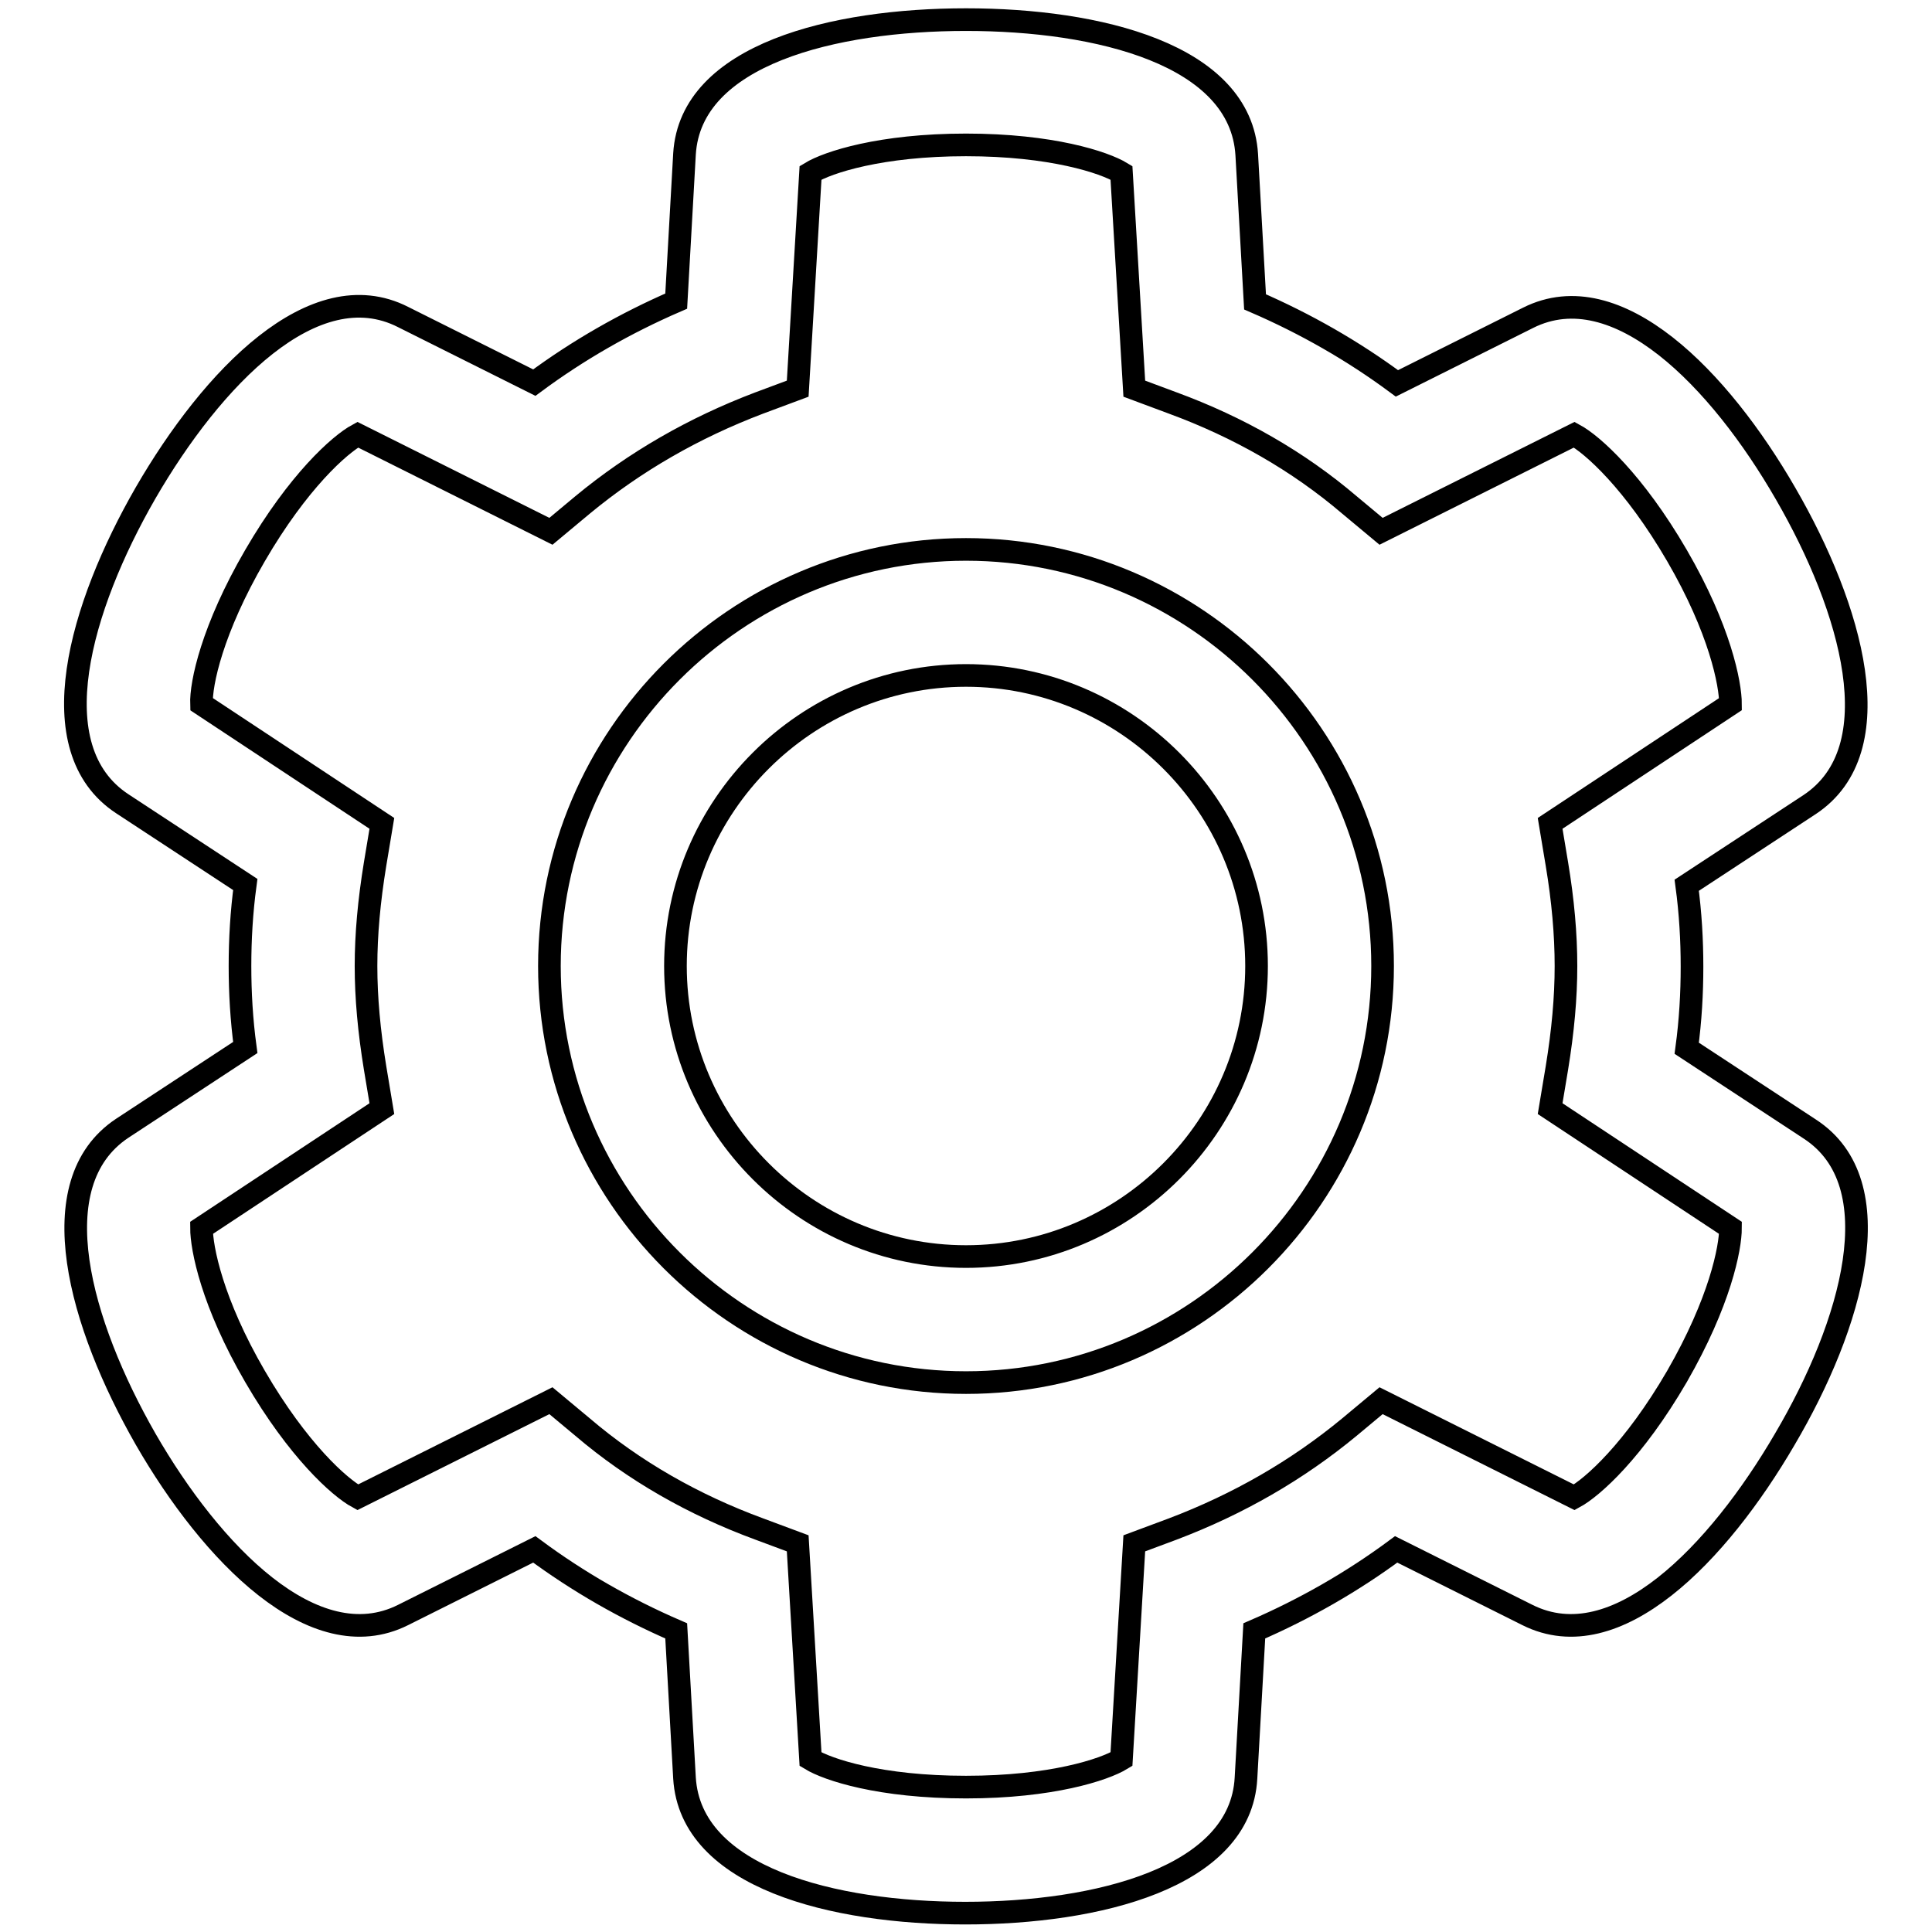
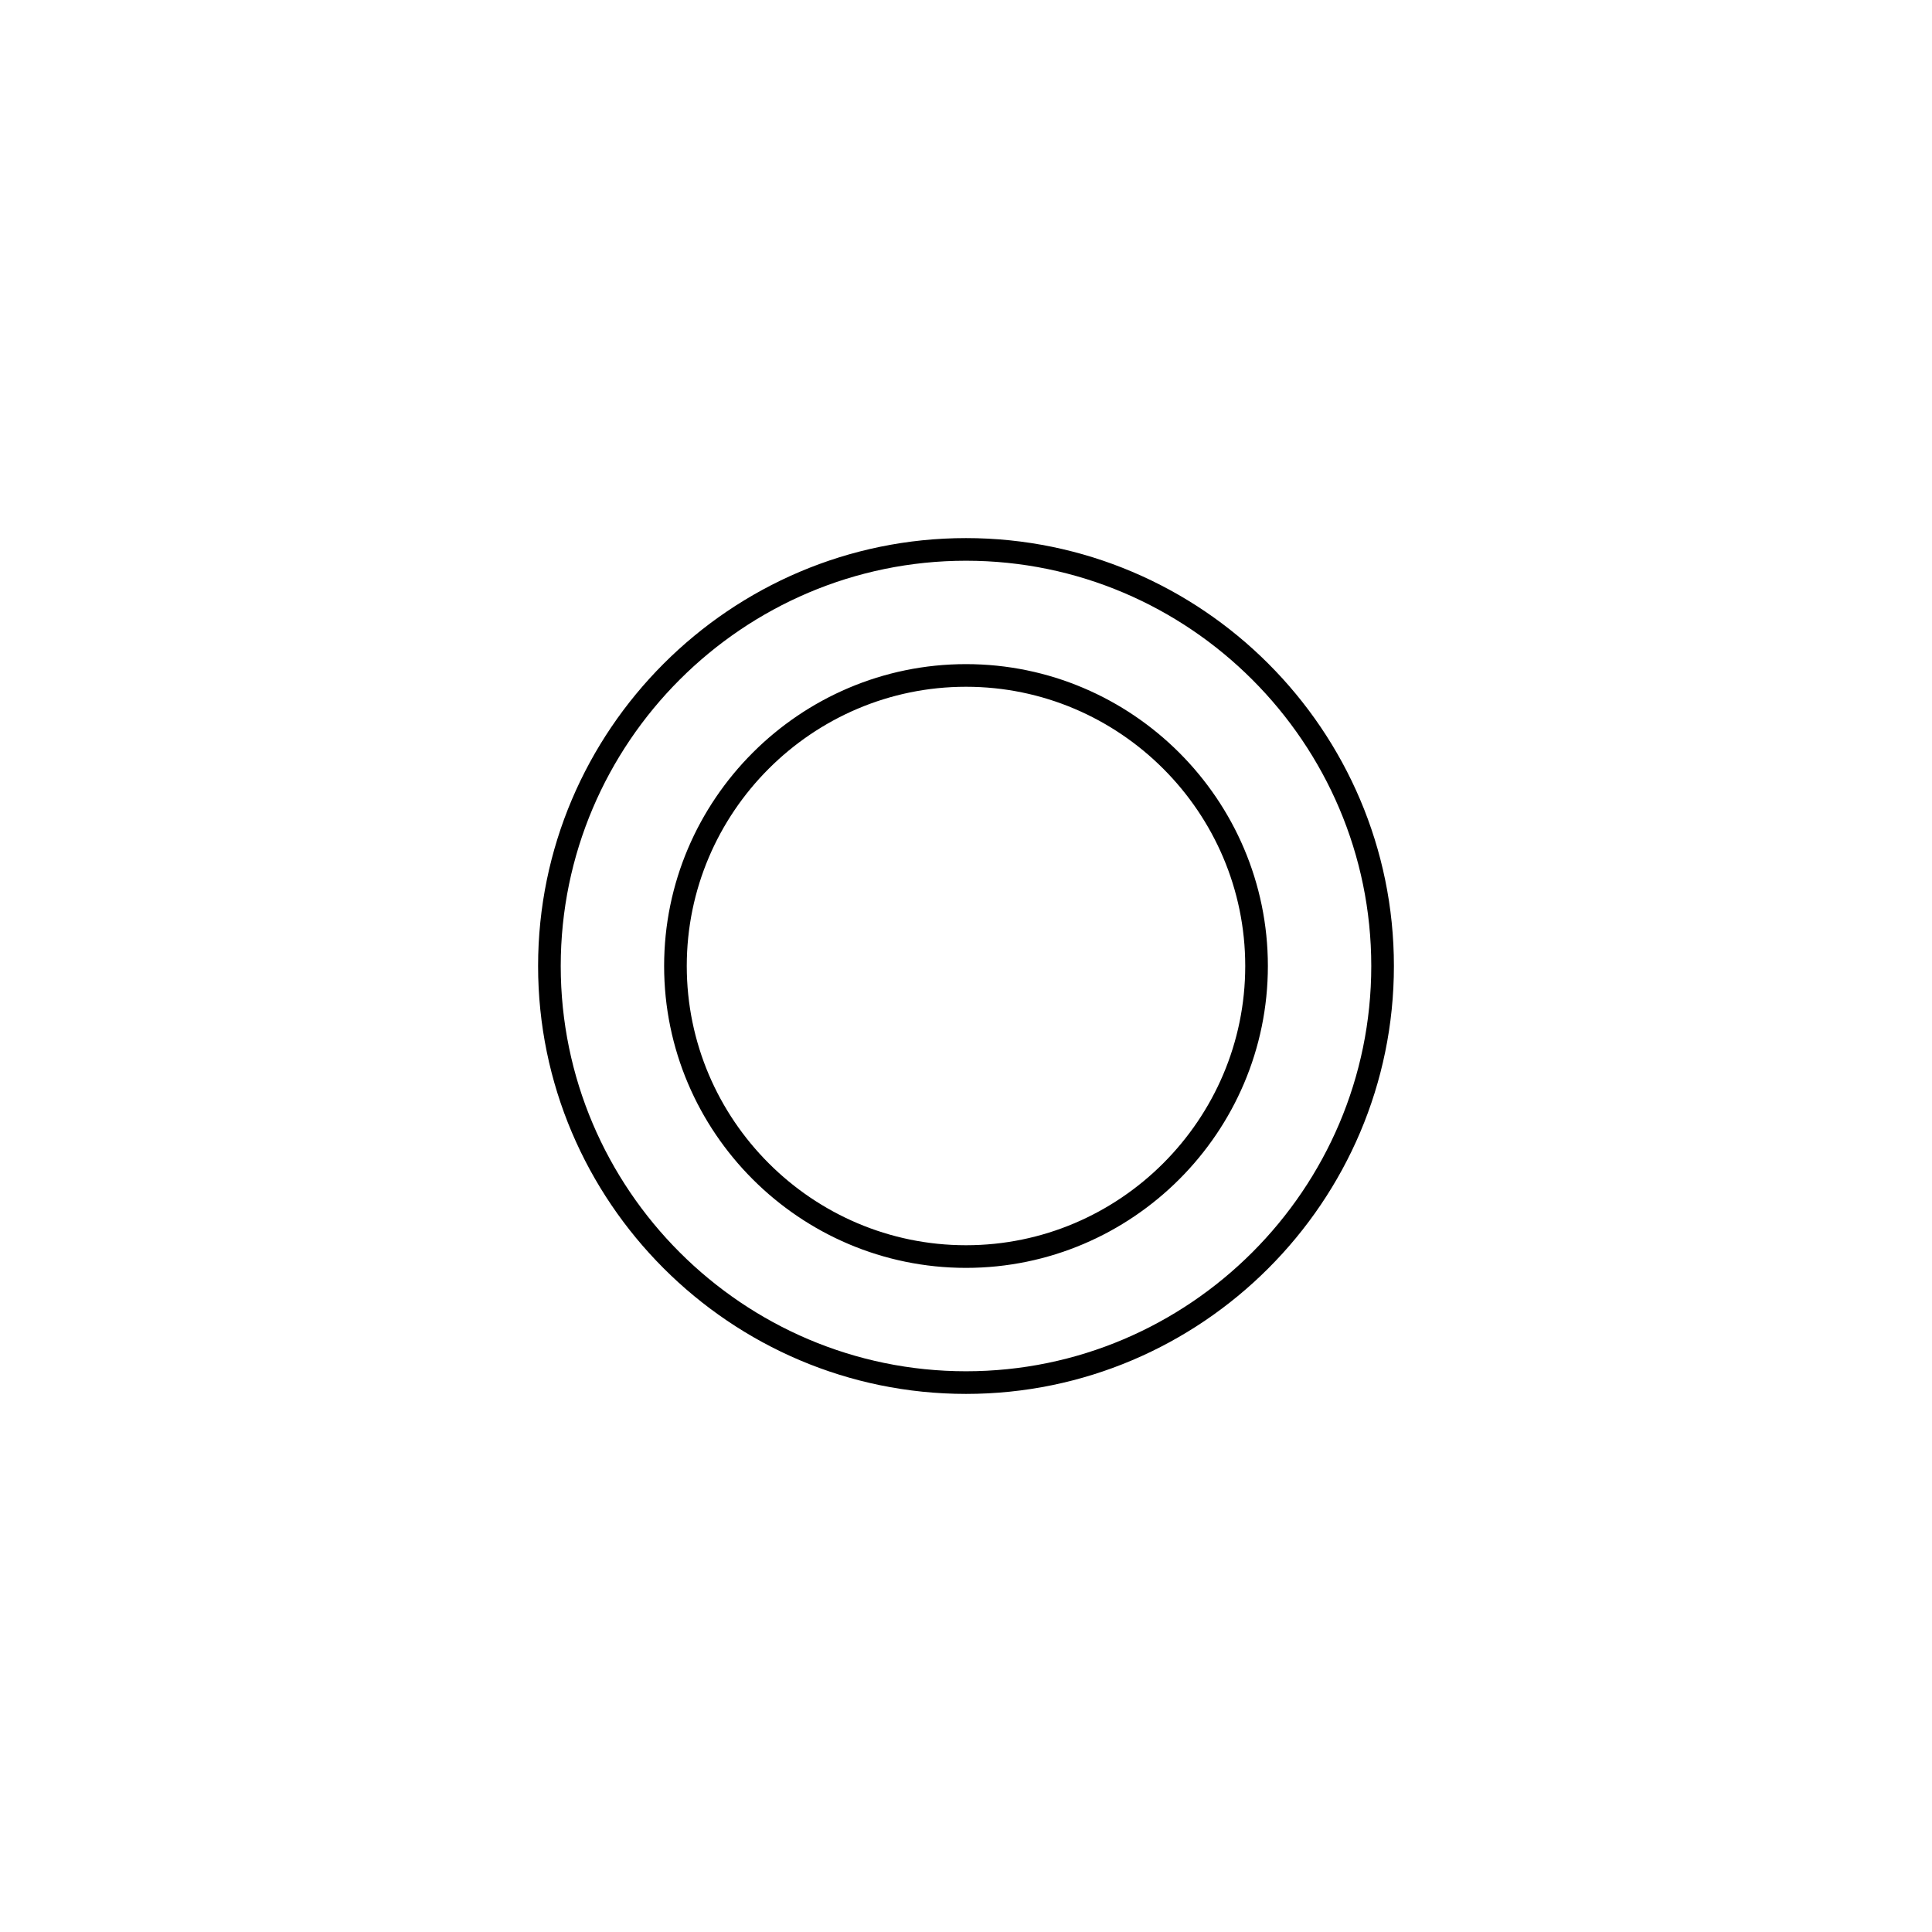
<svg xmlns="http://www.w3.org/2000/svg" version="1.1" x="0px" y="0px" viewBox="0 0 256 256" enable-background="new 0 0 256 256" xml:space="preserve">
  <g>
-     <path stroke-width="3" fill-opacity="0" stroke="#000000" d="M239.8,149.6l-16.3-10.7c0.5-3.7,0.7-7.3,0.7-10.8s-0.2-7.1-0.7-10.8l16.3-10.7c11-7.3,5.6-26-3.2-41.2 c-8.7-15.1-22.3-29.2-34.1-23.3l-17.4,8.7c-5.8-4.3-12.1-7.9-18.8-10.8l-1.1-19.5C164.4,7.2,145.5,2.6,128,2.6S91.5,7.2,90.7,20.4 l-1.1,19.5c-6.7,2.9-13,6.5-18.8,10.8L53.4,42C41.6,36,28.1,50.1,19.3,65.3c-8.7,15.1-14.2,33.9-3.1,41.2l16.3,10.7 c-0.5,3.7-0.7,7.3-0.7,10.8c0,3.5,0.2,7.1,0.7,10.8l-16.3,10.7c-11,7.3-5.6,26,3.1,41.2c8.7,15.1,22.3,29.2,34.1,23.3l17.4-8.7 c5.8,4.3,12.1,7.9,18.8,10.8l1.1,19.5c0.8,13.2,19.7,17.9,37.2,17.9c17.5,0,36.5-4.7,37.2-17.9l1.1-19.5c6.7-2.9,13-6.5,18.8-10.8 l17.4,8.7c11.8,5.9,25.3-8.2,34.1-23.3C245.4,175.6,250.9,156.8,239.8,149.6z M222.2,182.4c-5.7,9.8-11.2,14.7-13.6,16l-25.6-12.8 l-4.2,3.5c-6.9,5.7-14.7,10.2-23.4,13.5l-5.1,1.9l-1.7,28.6c-2.3,1.4-9.3,3.7-20.6,3.7c-11.4,0-18.3-2.3-20.6-3.7l-1.7-28.6 l-5.1-1.9c-8.7-3.2-16.6-7.7-23.4-13.5l-4.2-3.5l-25.6,12.8c-2.4-1.3-7.9-6.2-13.6-16c-5.7-9.8-7.1-17-7.1-19.7l23.9-15.8l-0.9-5.4 c-0.8-4.9-1.2-9.3-1.2-13.5c0-4.2,0.4-8.6,1.2-13.5l0.9-5.4L26.7,93.3c-0.1-2.7,1.4-9.9,7.1-19.7c5.7-9.8,11.2-14.7,13.6-16 l25.6,12.8l4.2-3.5c6.9-5.7,14.7-10.2,23.4-13.5l5.1-1.9l1.7-28.6c2.3-1.4,9.3-3.7,20.6-3.7s18.3,2.3,20.6,3.7l1.7,28.6l5.1,1.9 c8.7,3.2,16.6,7.7,23.4,13.5l4.2,3.5l25.6-12.8c2.4,1.3,7.9,6.2,13.6,16c5.7,9.8,7.1,17,7.1,19.7l-23.9,15.8l0.9,5.4 c0.8,4.8,1.2,9.3,1.2,13.5c0,4.2-0.4,8.6-1.2,13.5l-0.9,5.4l23.9,15.8C229.3,165.4,227.9,172.5,222.2,182.4L222.2,182.4z" />
    <path stroke-width="3" fill-opacity="0" stroke="#000000" d="M128,72.8c-30.4,0-55.2,24.8-55.2,55.2s24.8,55.2,55.2,55.2c30.4,0,55.2-24.8,55.2-55.2 S158.4,72.8,128,72.8z M128,166.5c-21.2,0-38.5-17.3-38.5-38.5c0-21.2,17.3-38.5,38.5-38.5c21.2,0,38.5,17.3,38.5,38.5 C166.5,149.2,149.2,166.5,128,166.5z" />
  </g>
</svg>